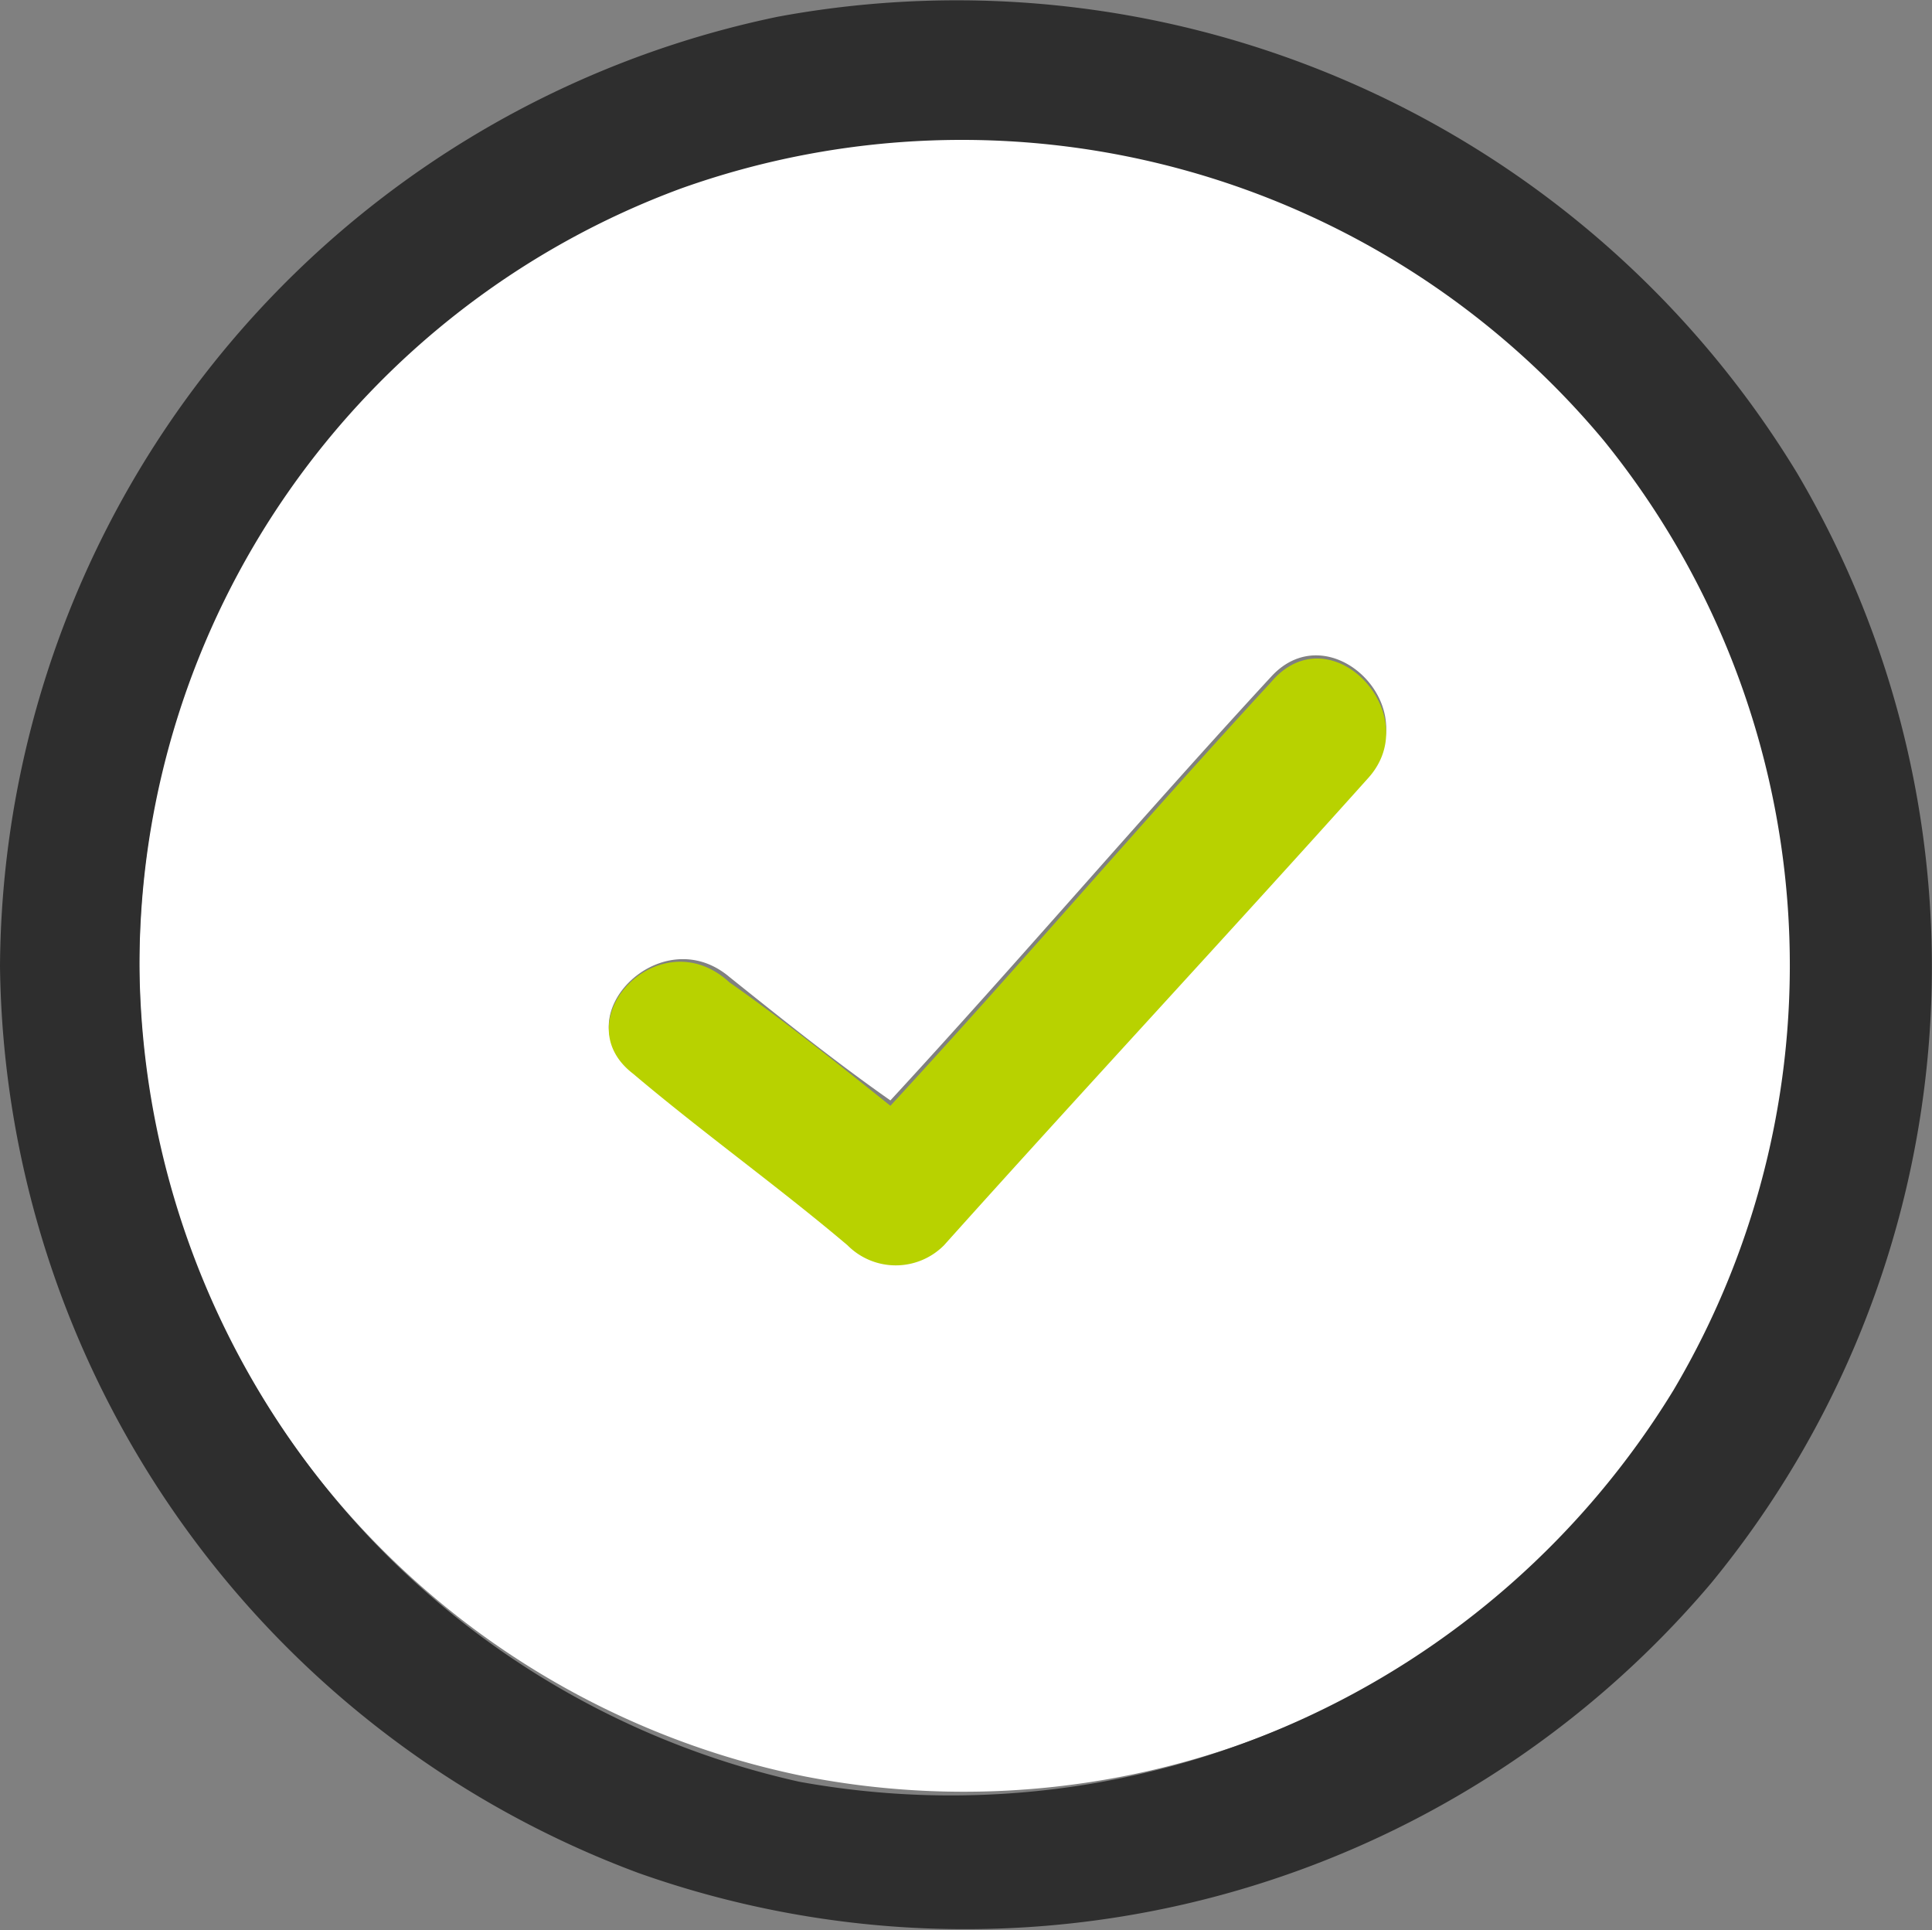
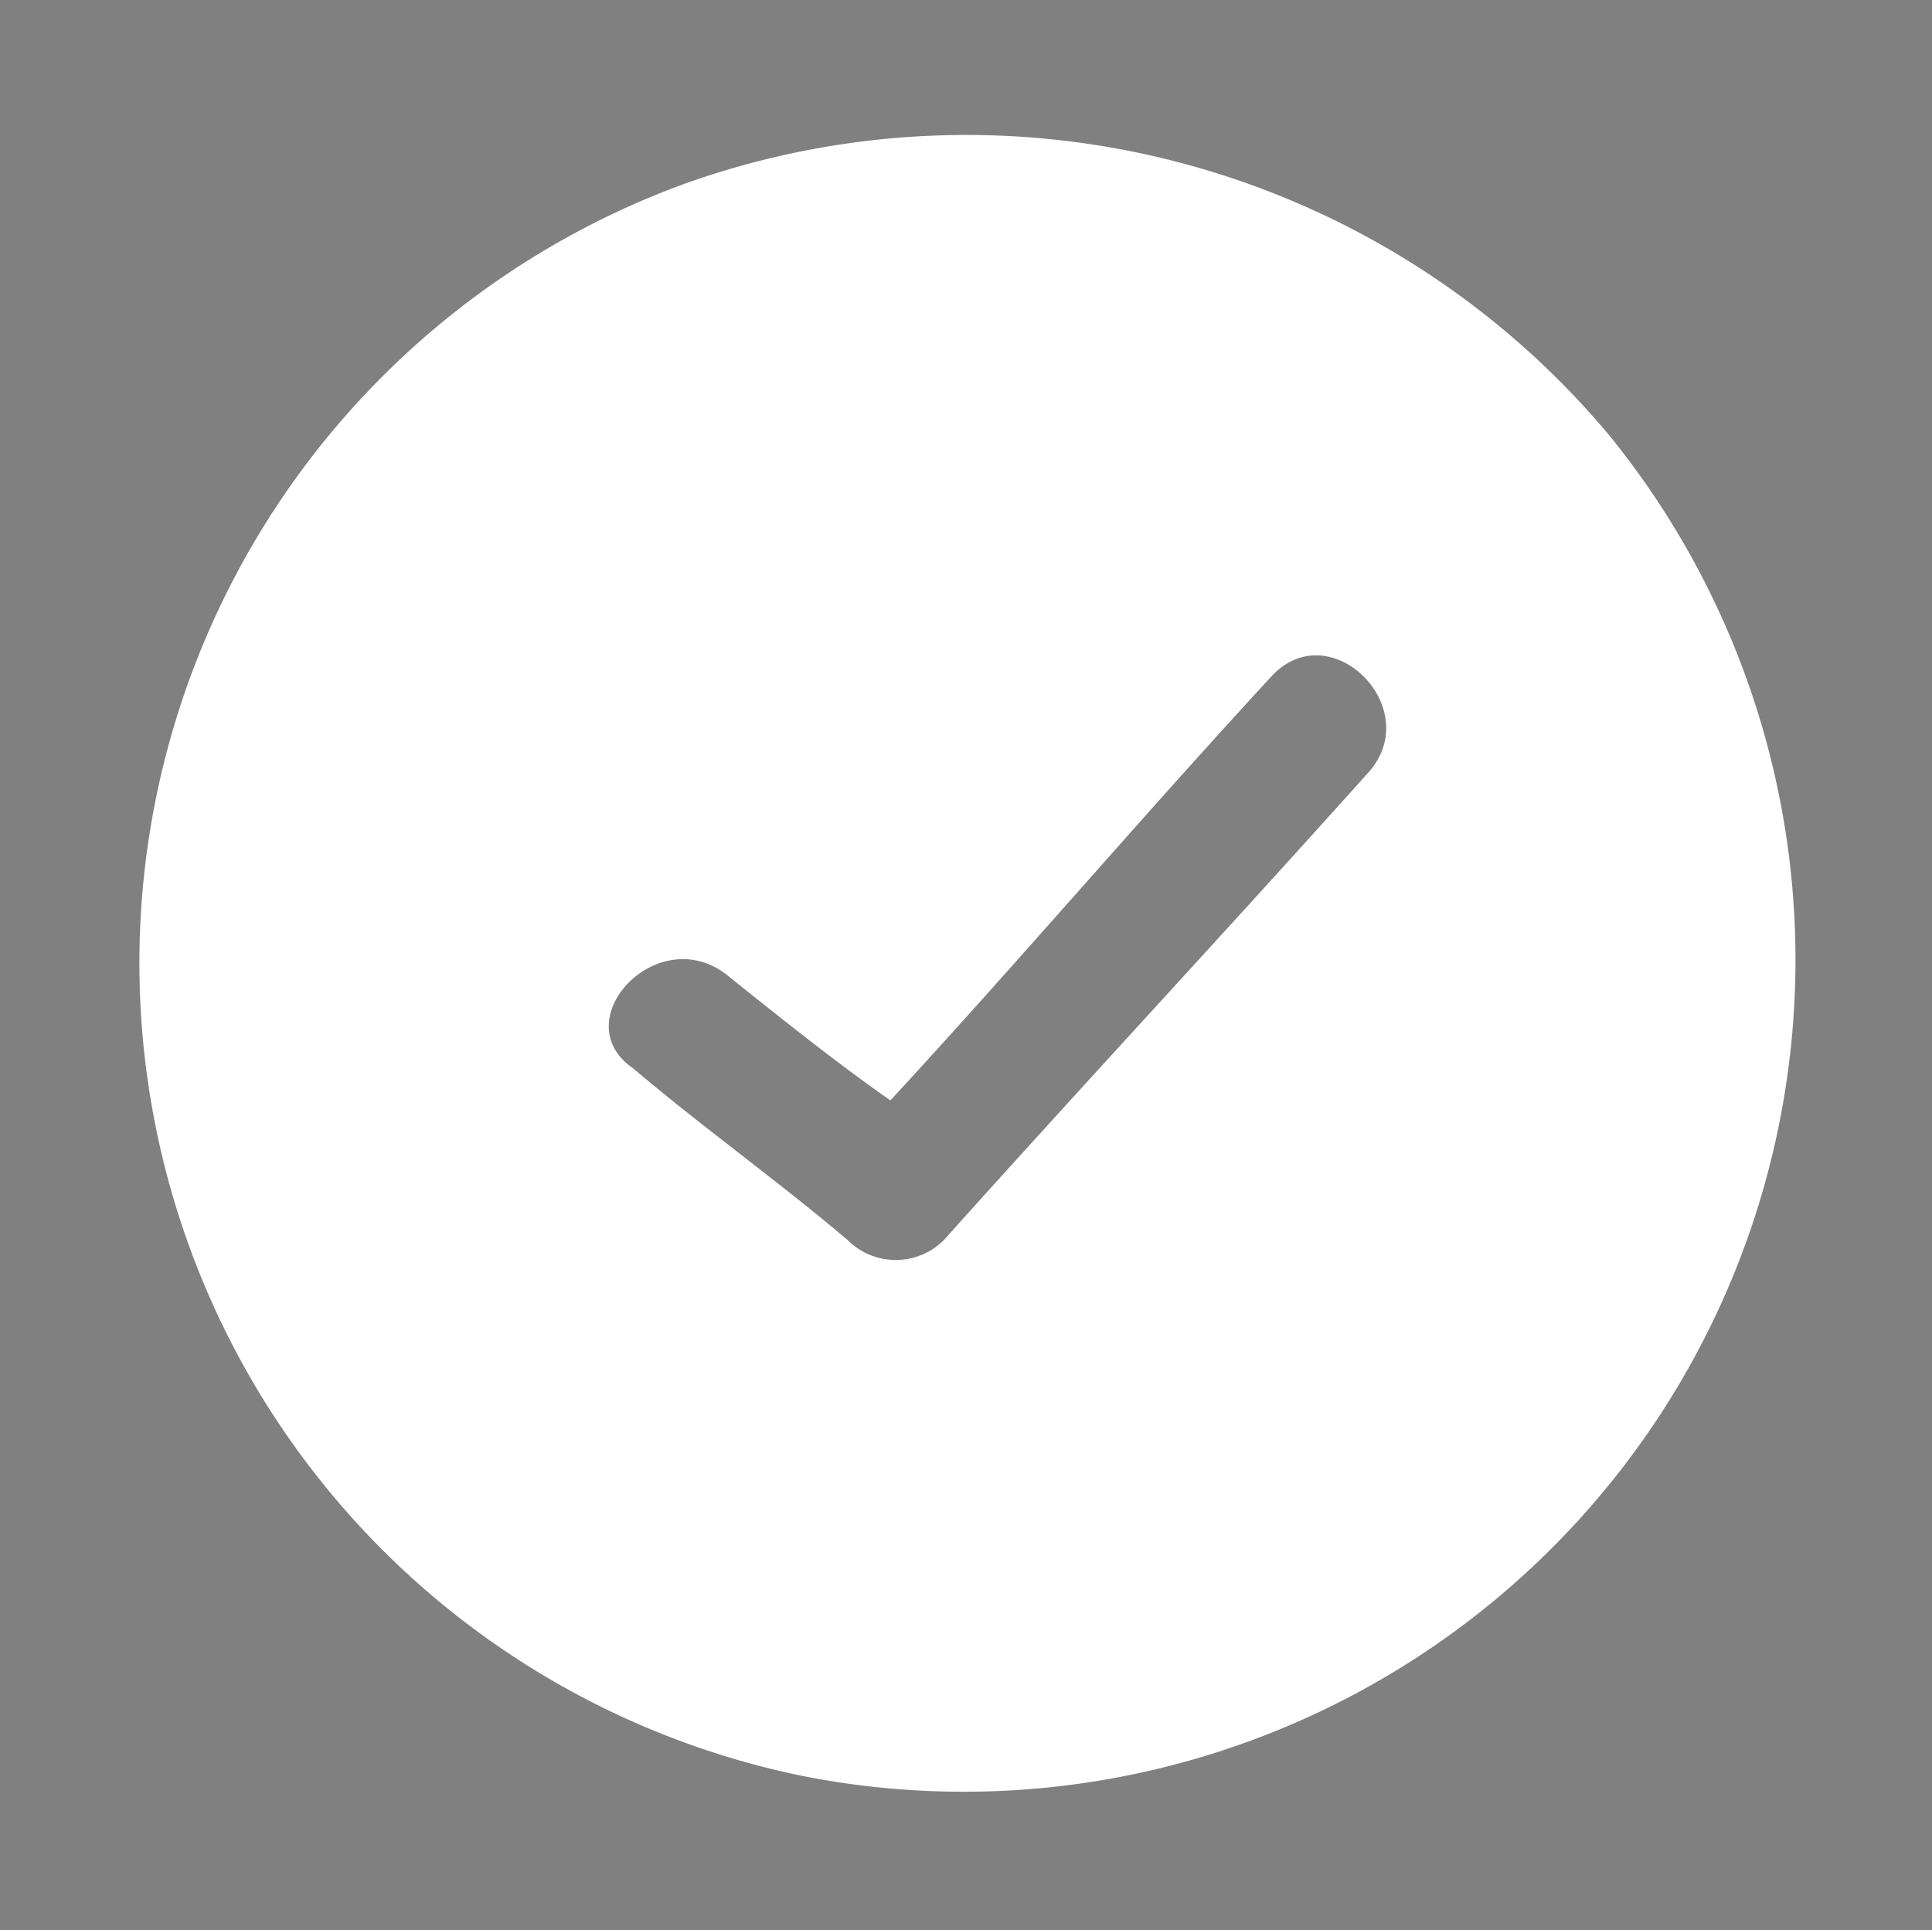
<svg xmlns="http://www.w3.org/2000/svg" width="36.019" height="35.976" viewBox="0 0 36.019 35.976">
  <rect x="0" y="0" width="36.019" height="35.976" fill="#808080" stroke="none" />
  <g id="flowicon01" transform="translate(0 0.012)">
    <path id="パス_1274" data-name="パス 1274" d="M15,33.1a15.506,15.506,0,0,0,15-25A15.628,15.628,0,0,0,12.8,3.4,15.465,15.465,0,0,0,15,33.1ZM13.6,18.2c1,.8,2,1.6,3,2.3,2.4-2.6,4.7-5.3,7.1-7.9,1.1-1.2,2.9.6,1.8,1.8-2.6,2.9-5.3,5.8-7.9,8.7a1.268,1.268,0,0,1-1.8,0c-1.3-1.1-2.7-2.1-4-3.2C10.5,19,12.3,17.1,13.6,18.2Z" fill="#fff" />
-     <path id="パス_1275" data-name="パス 1275" d="M11.9,34.9a18.225,18.225,0,0,0,20-5.4A18.1,18.1,0,0,0,33.5,8.8,18.334,18.334,0,0,0,14.5.3,18.192,18.192,0,0,0,0,18,18.268,18.268,0,0,0,11.9,34.9Zm.8-31.4A15.583,15.583,0,0,1,29.9,8.2a15.534,15.534,0,0,1,1.3,17.7,15.788,15.788,0,0,1-16.3,7.3A15.724,15.724,0,0,1,2.6,18,15.443,15.443,0,0,1,12.7,3.5Z" fill="#2e2e2e" />
-     <path id="パス_1276" data-name="パス 1276" d="M11.8,20c1.3,1.1,2.7,2.1,4,3.2a1.268,1.268,0,0,0,1.8,0c2.6-2.9,5.3-5.8,7.9-8.7,1.1-1.2-.7-3.1-1.8-1.8-2.4,2.6-4.7,5.3-7.1,7.9-1-.8-2-1.6-3-2.3C12.3,17.1,10.5,19,11.8,20Z" fill="#b8d200" />
  </g>
</svg>